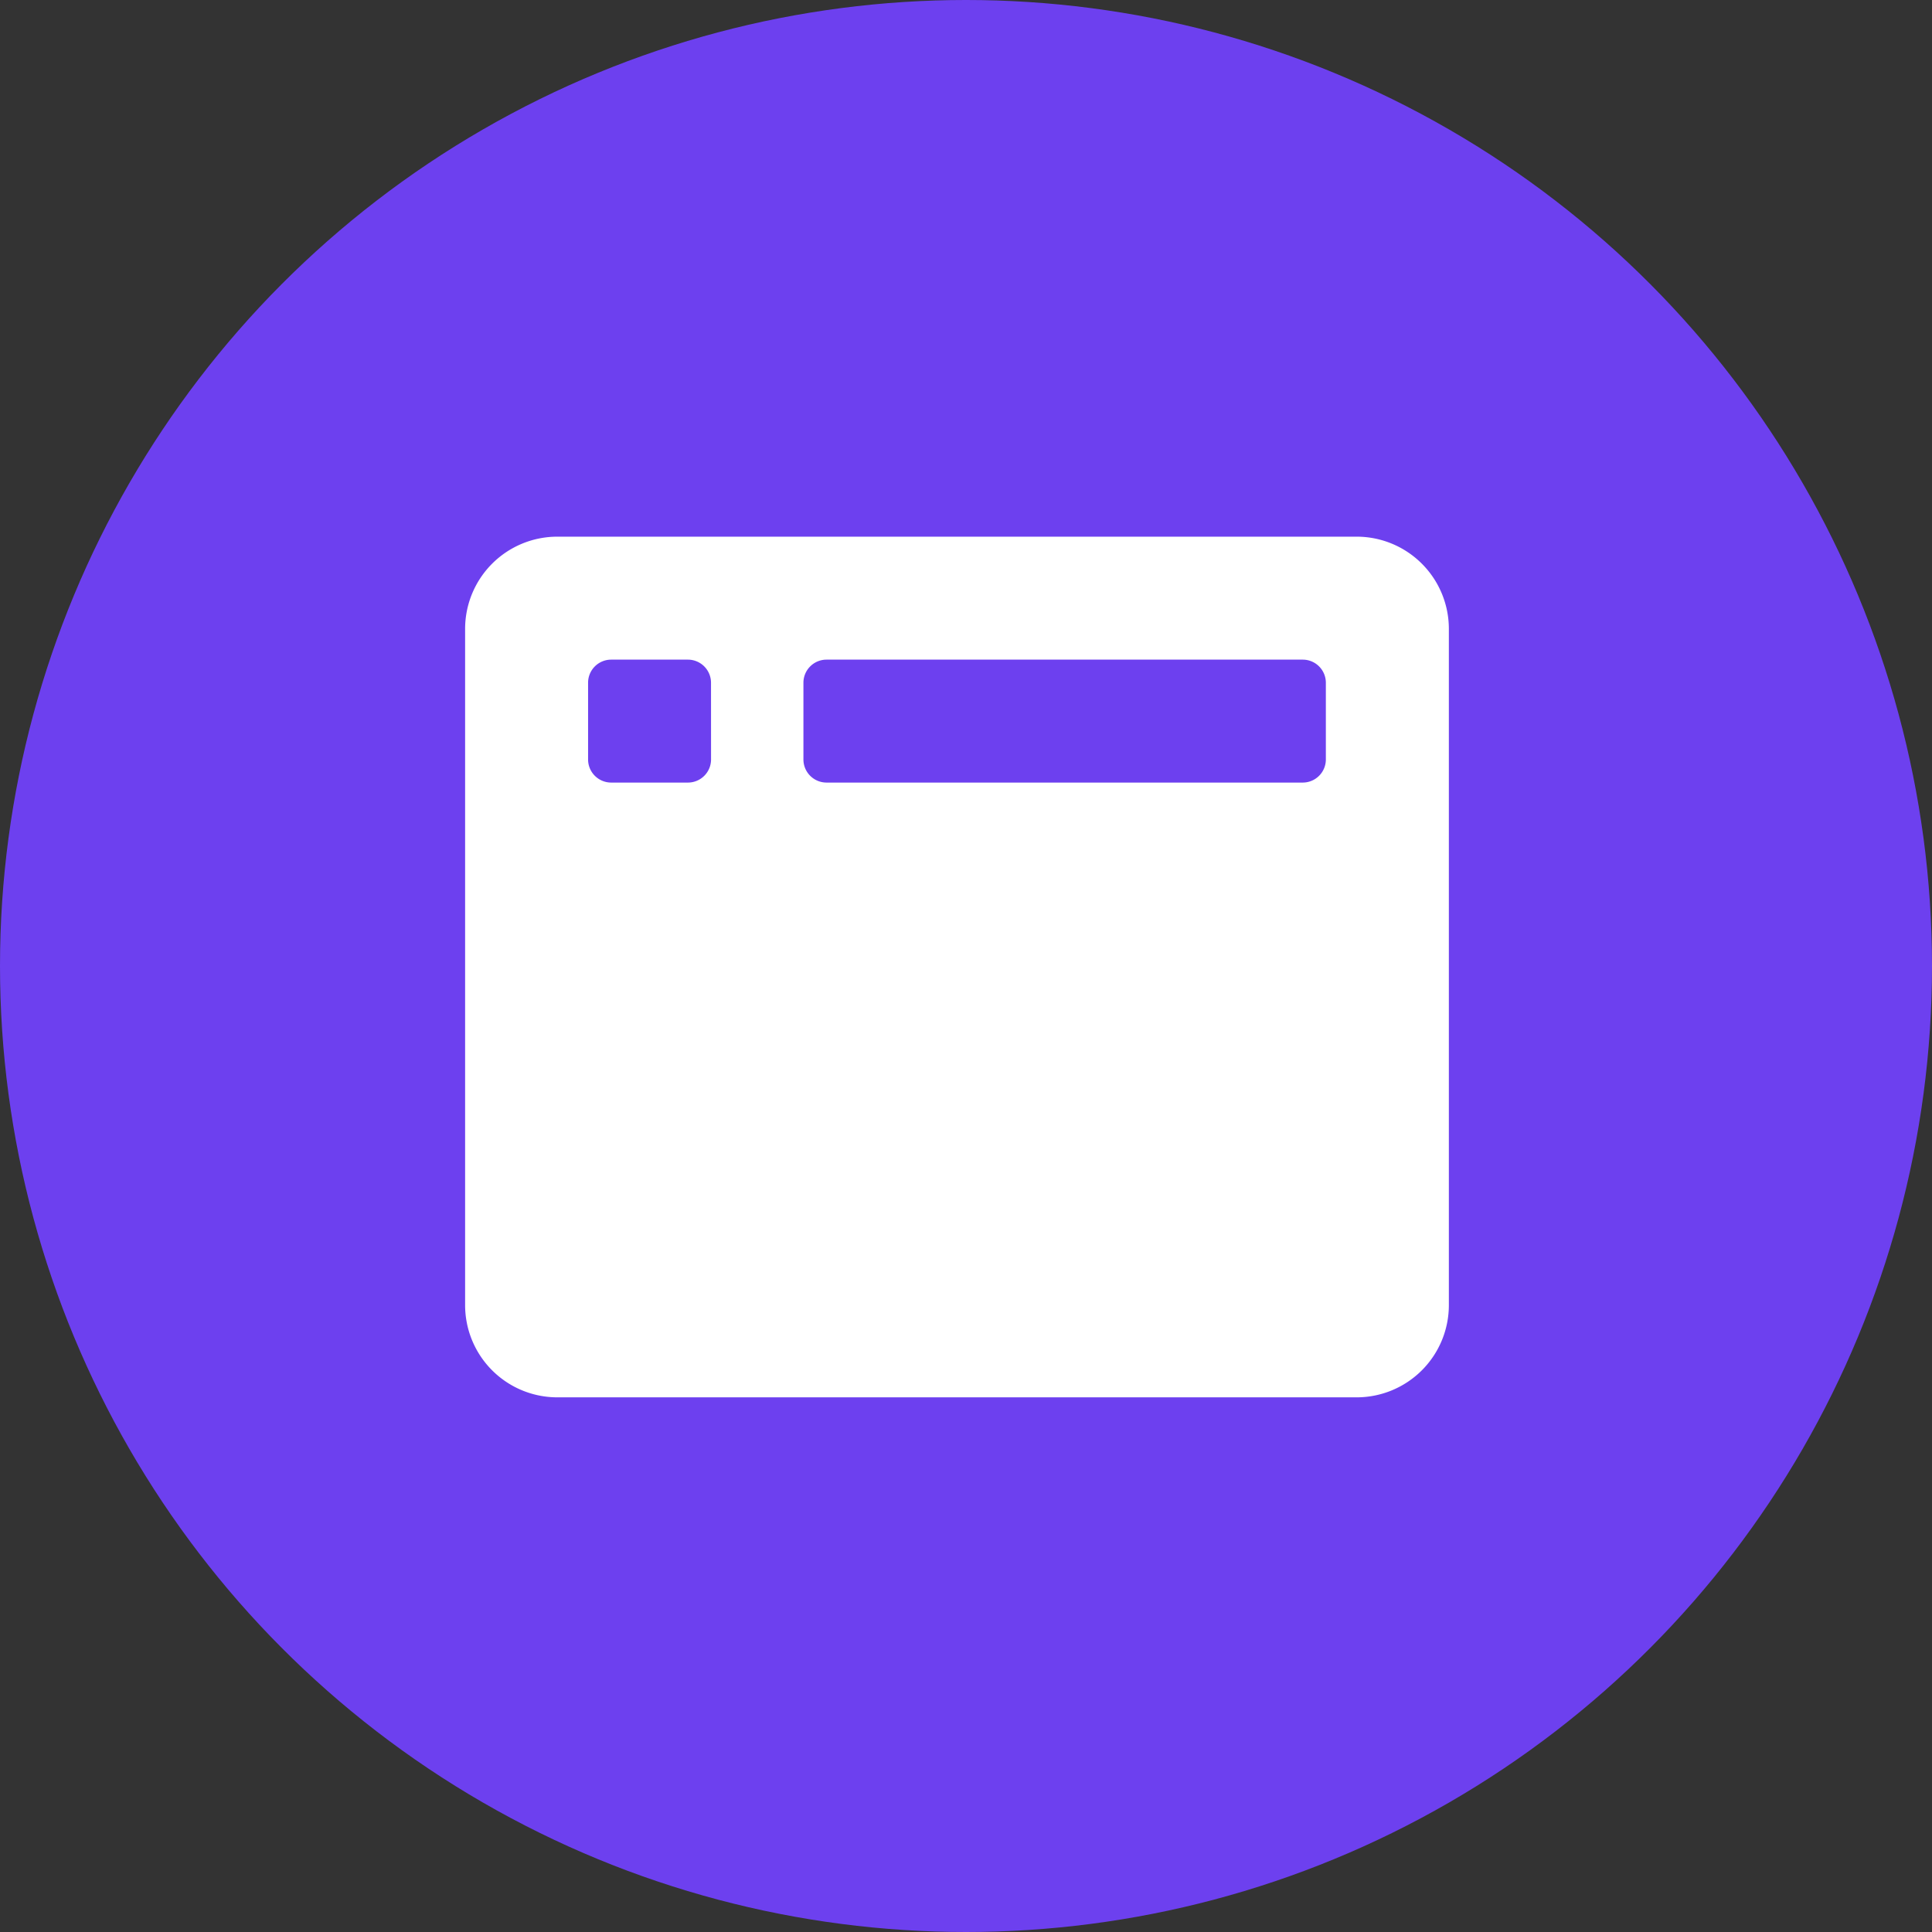
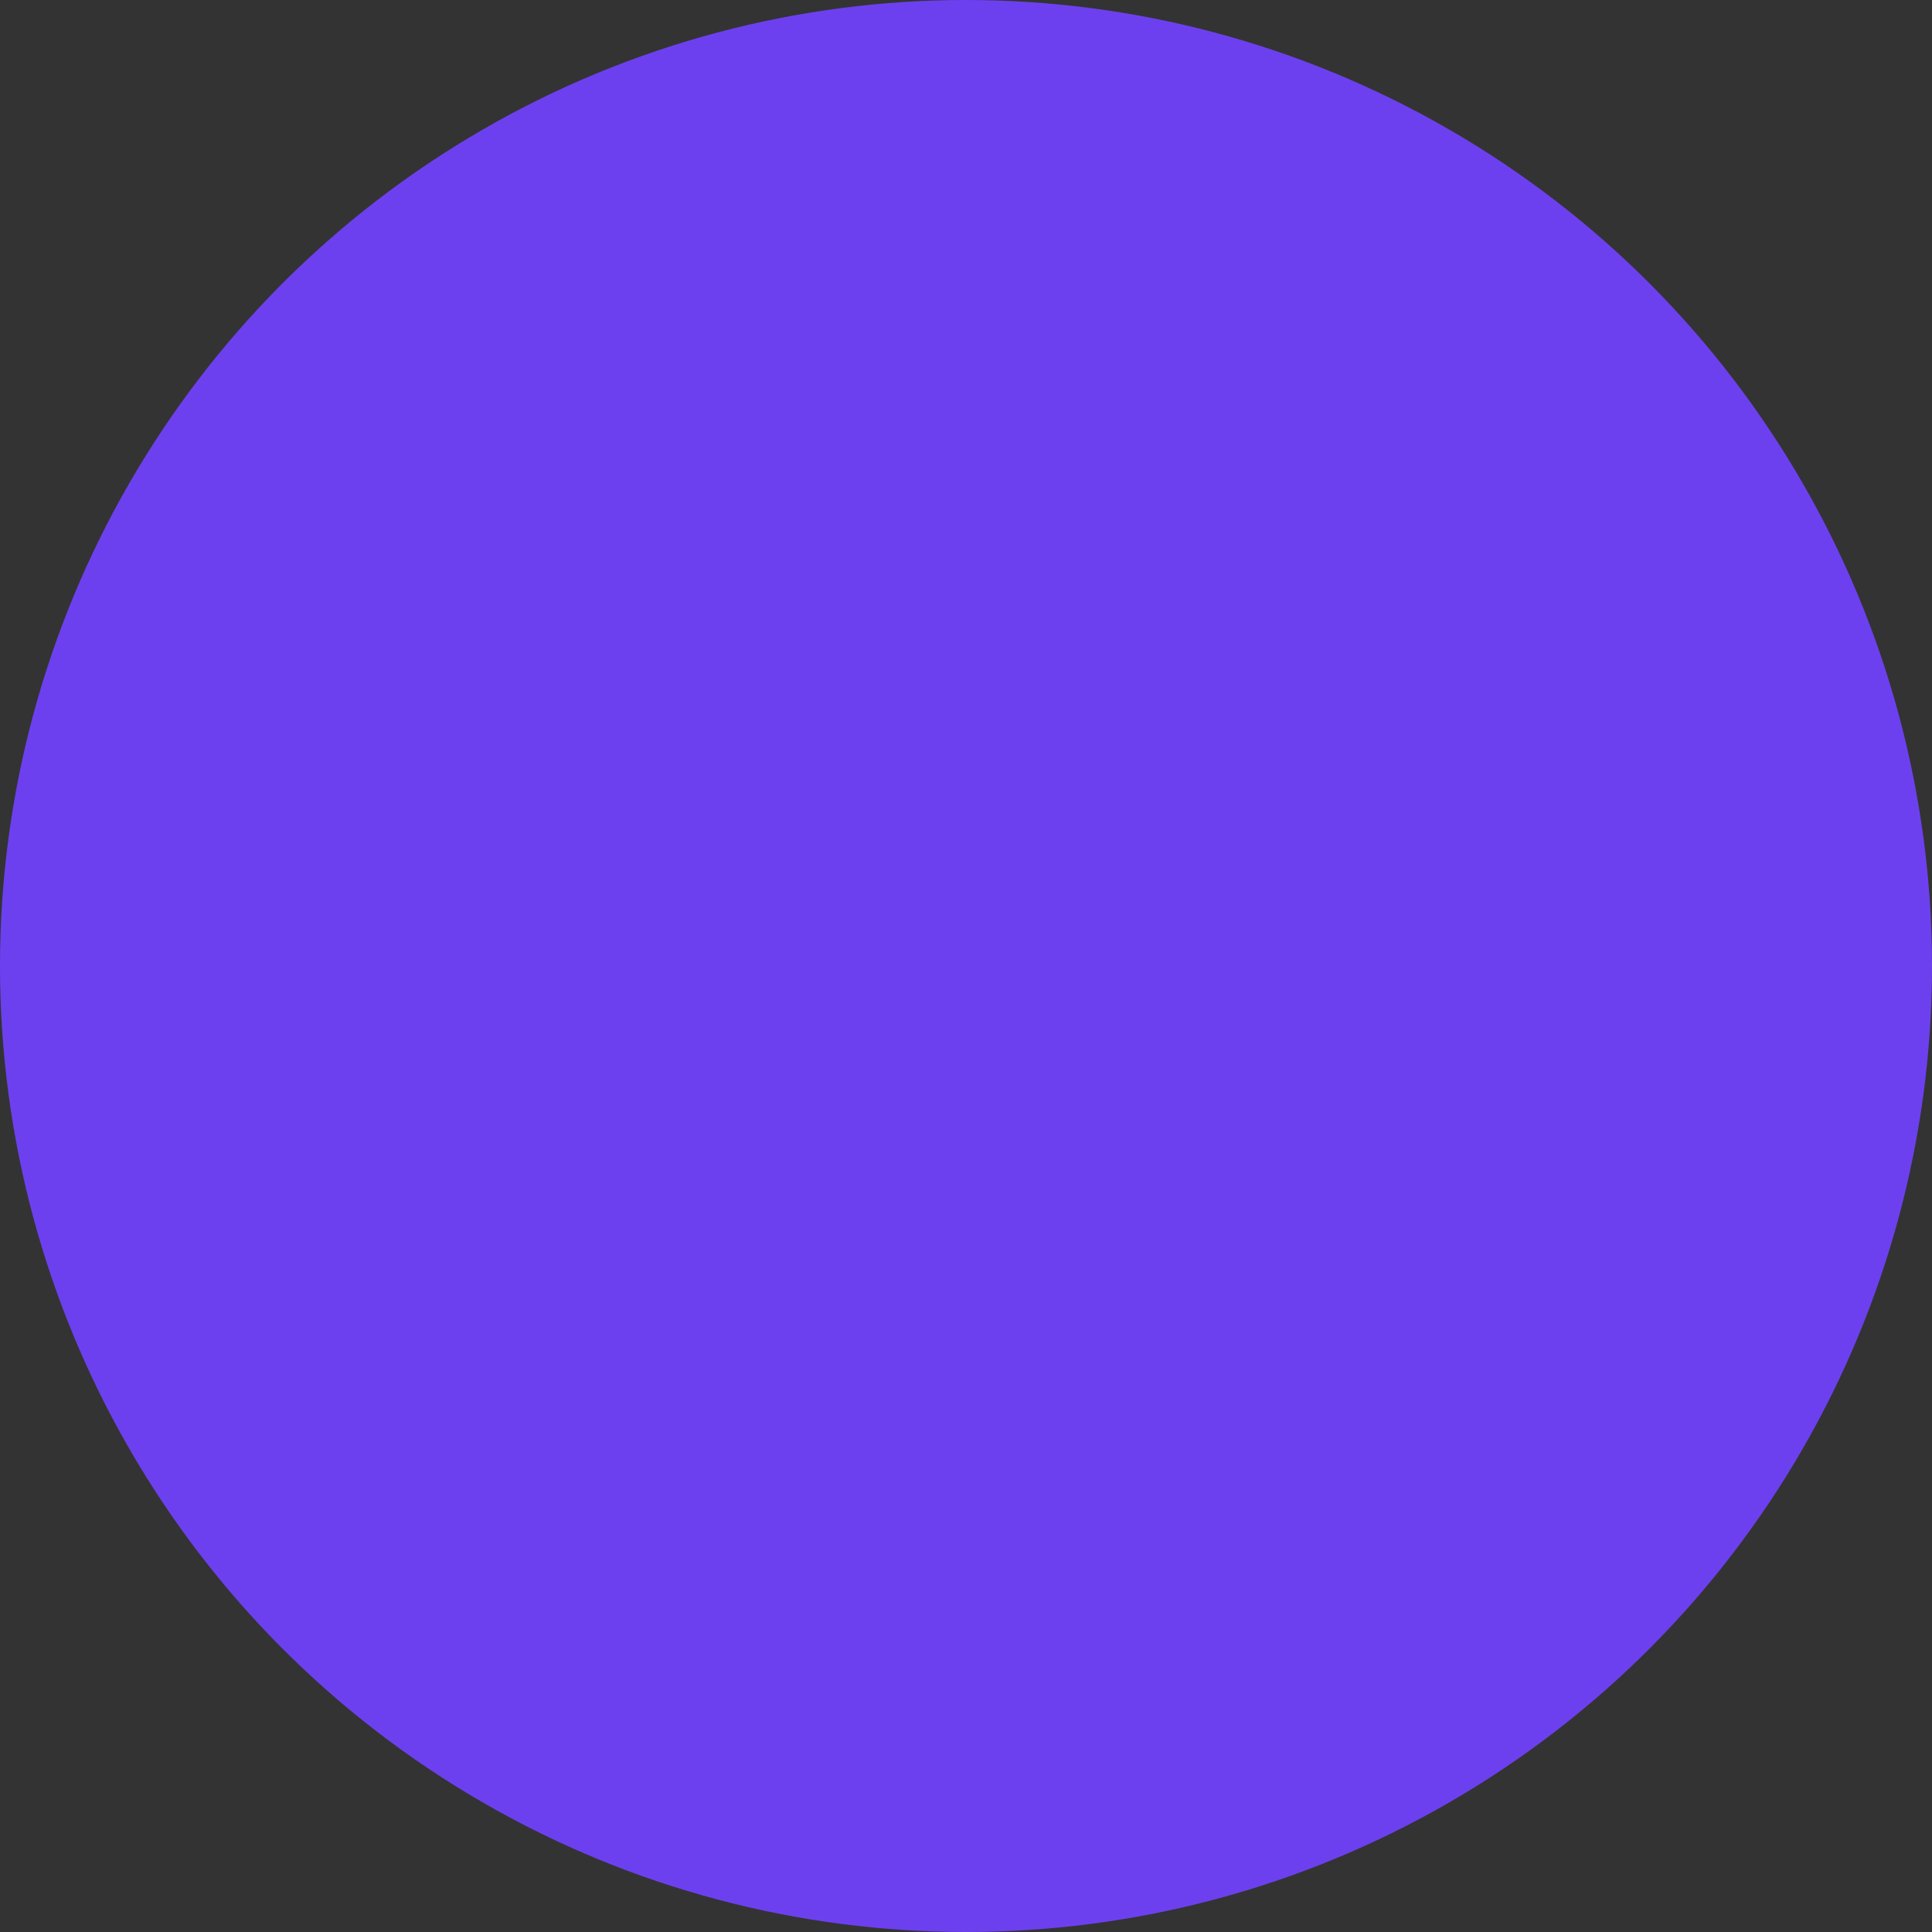
<svg xmlns="http://www.w3.org/2000/svg" width="54" height="54" viewBox="0 0 54 54">
  <rect x="0" y="0" width="54" height="54" fill="#333333" stroke="none" />
  <defs>
    <style>.a{fill:#6d40ef;}.b{fill:#fff;}</style>
  </defs>
  <g transform="translate(-85 -1056)">
    <circle class="a" cx="27" cy="27" r="27" transform="translate(85 1056)" />
-     <path class="b" d="M24.917,32H2.578A2.578,2.578,0,0,0,0,34.578v18.9a2.578,2.578,0,0,0,2.578,2.578h22.34a2.578,2.578,0,0,0,2.578-2.578v-18.9A2.578,2.578,0,0,0,24.917,32ZM6.874,38.229a.646.646,0,0,1-.644.644H4.081a.646.646,0,0,1-.644-.644V36.081a.646.646,0,0,1,.644-.644H6.229a.646.646,0,0,1,.644.644Zm17.184,0a.646.646,0,0,1-.644.644H10.1a.646.646,0,0,1-.644-.644V36.081a.646.646,0,0,1,.644-.644H23.414a.646.646,0,0,1,.644.644Z" transform="translate(98 1039)" />
  </g>
</svg>